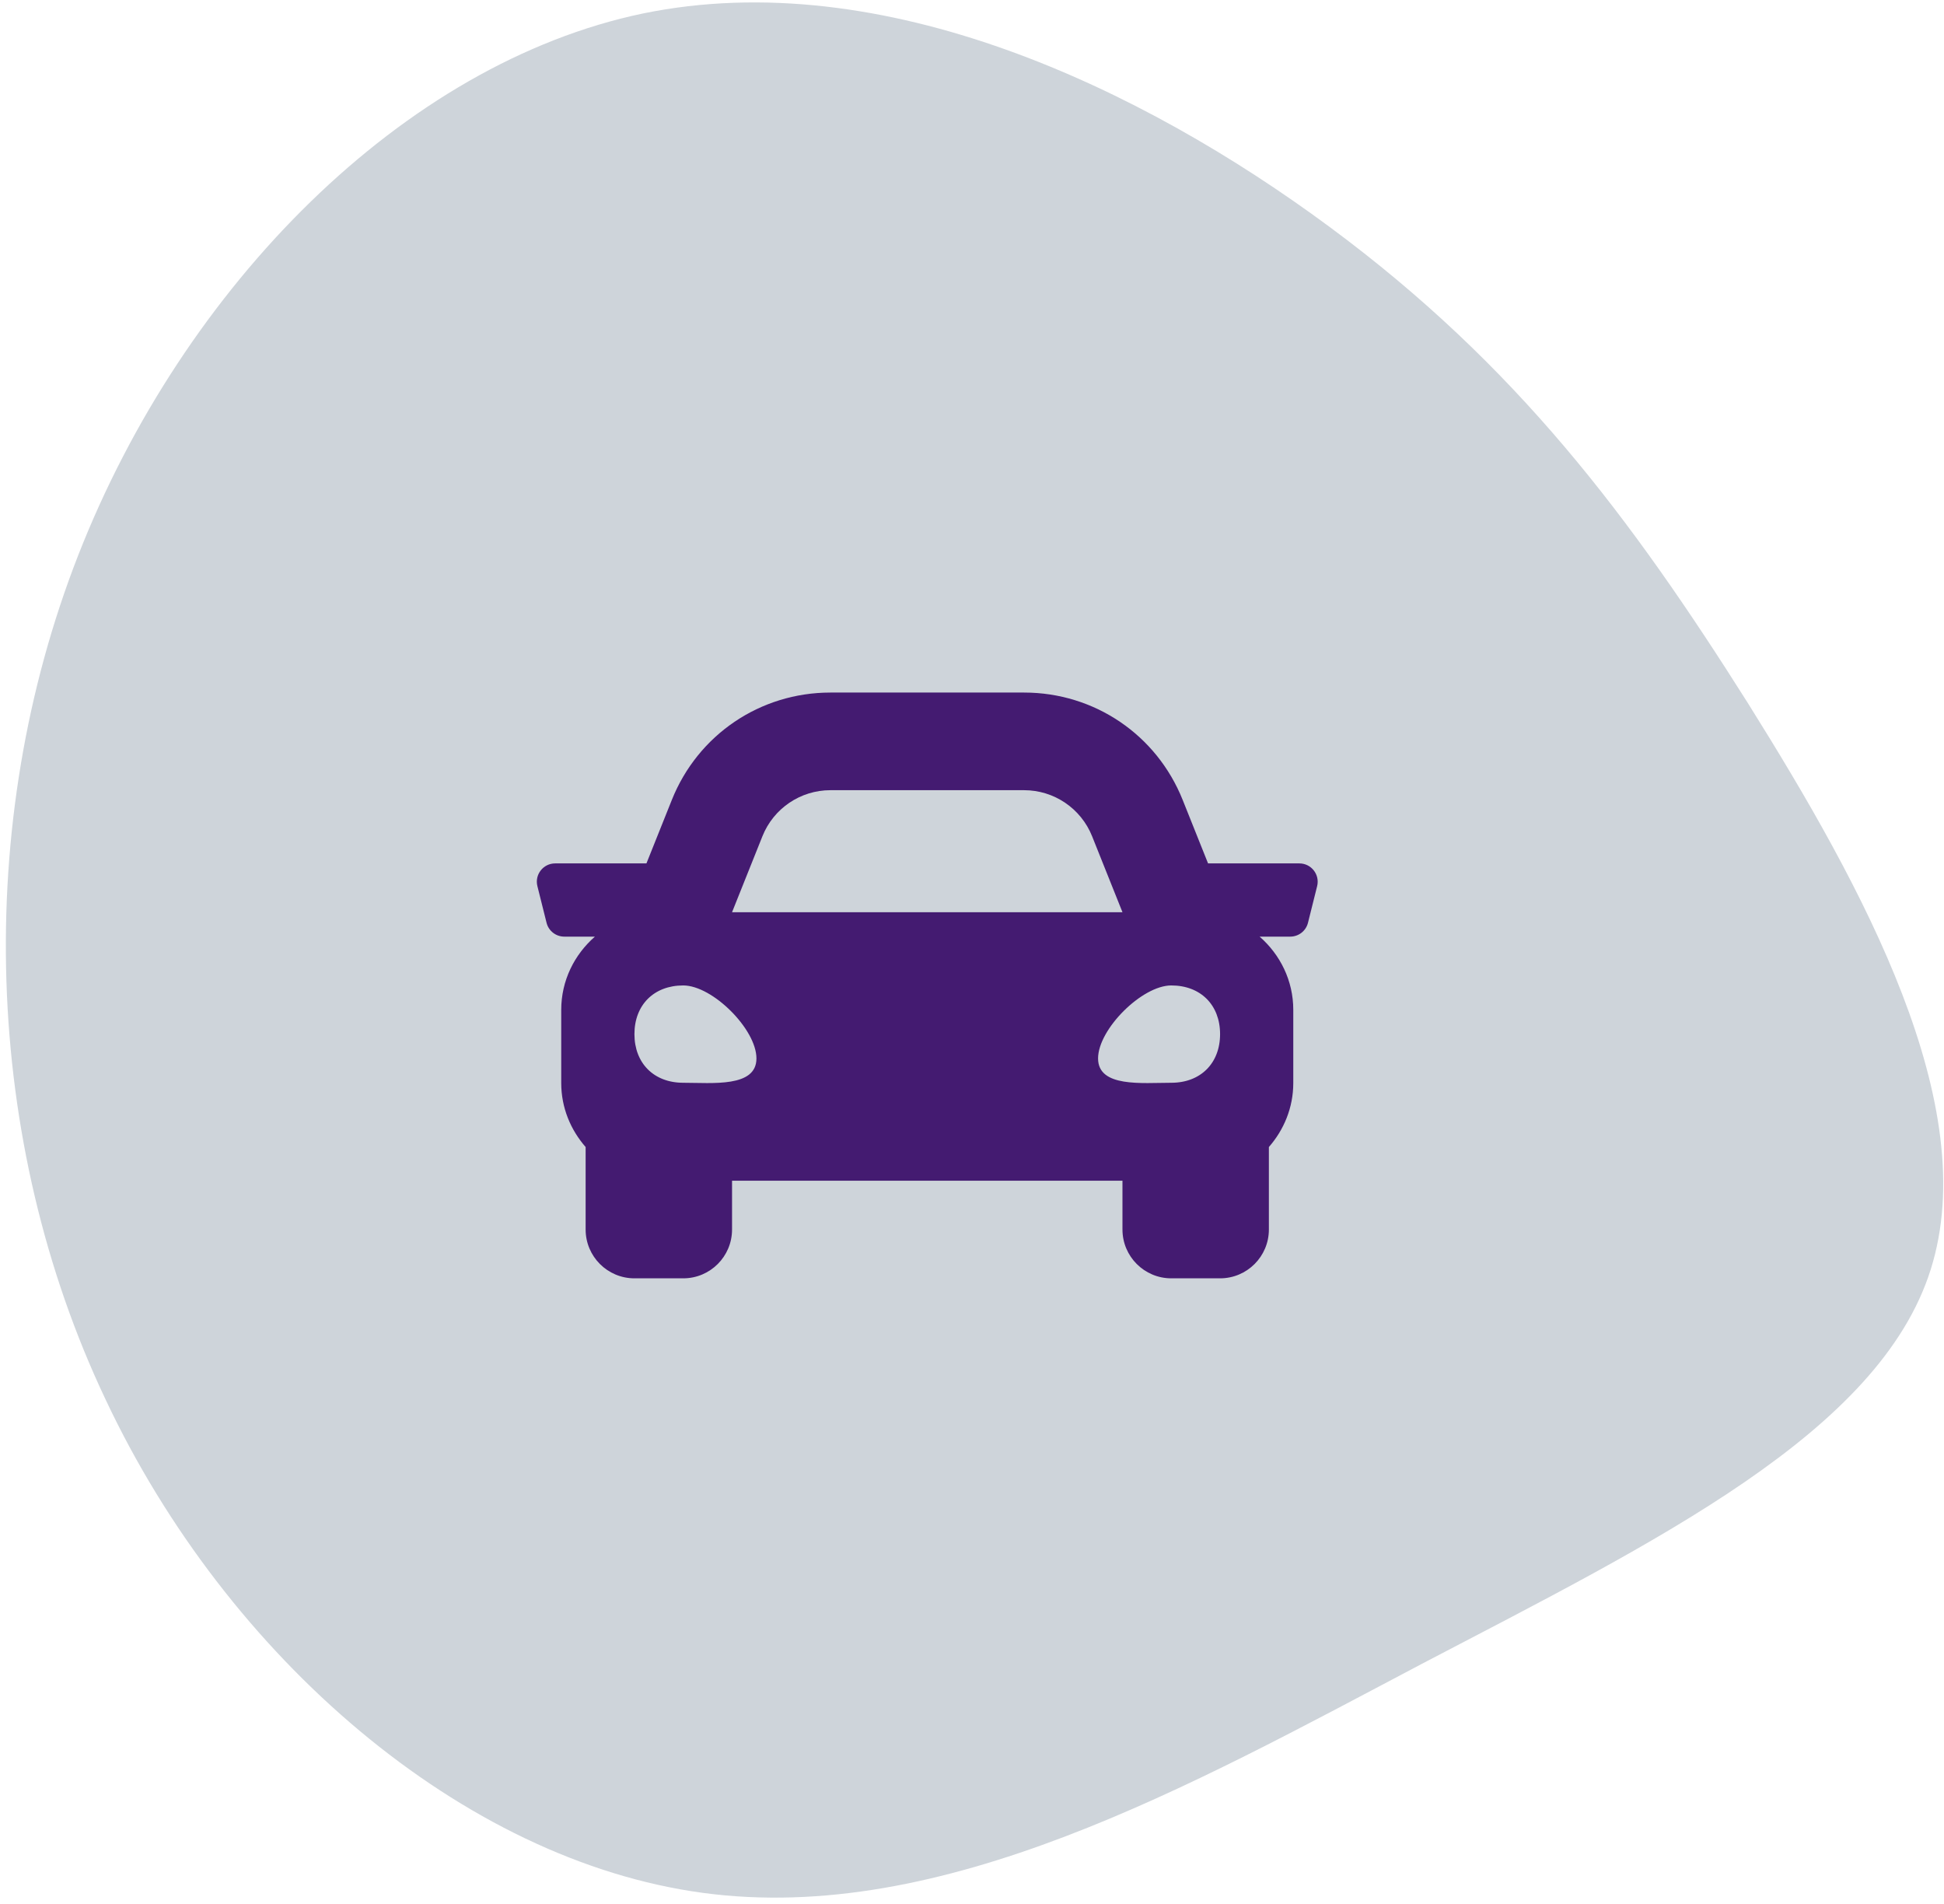
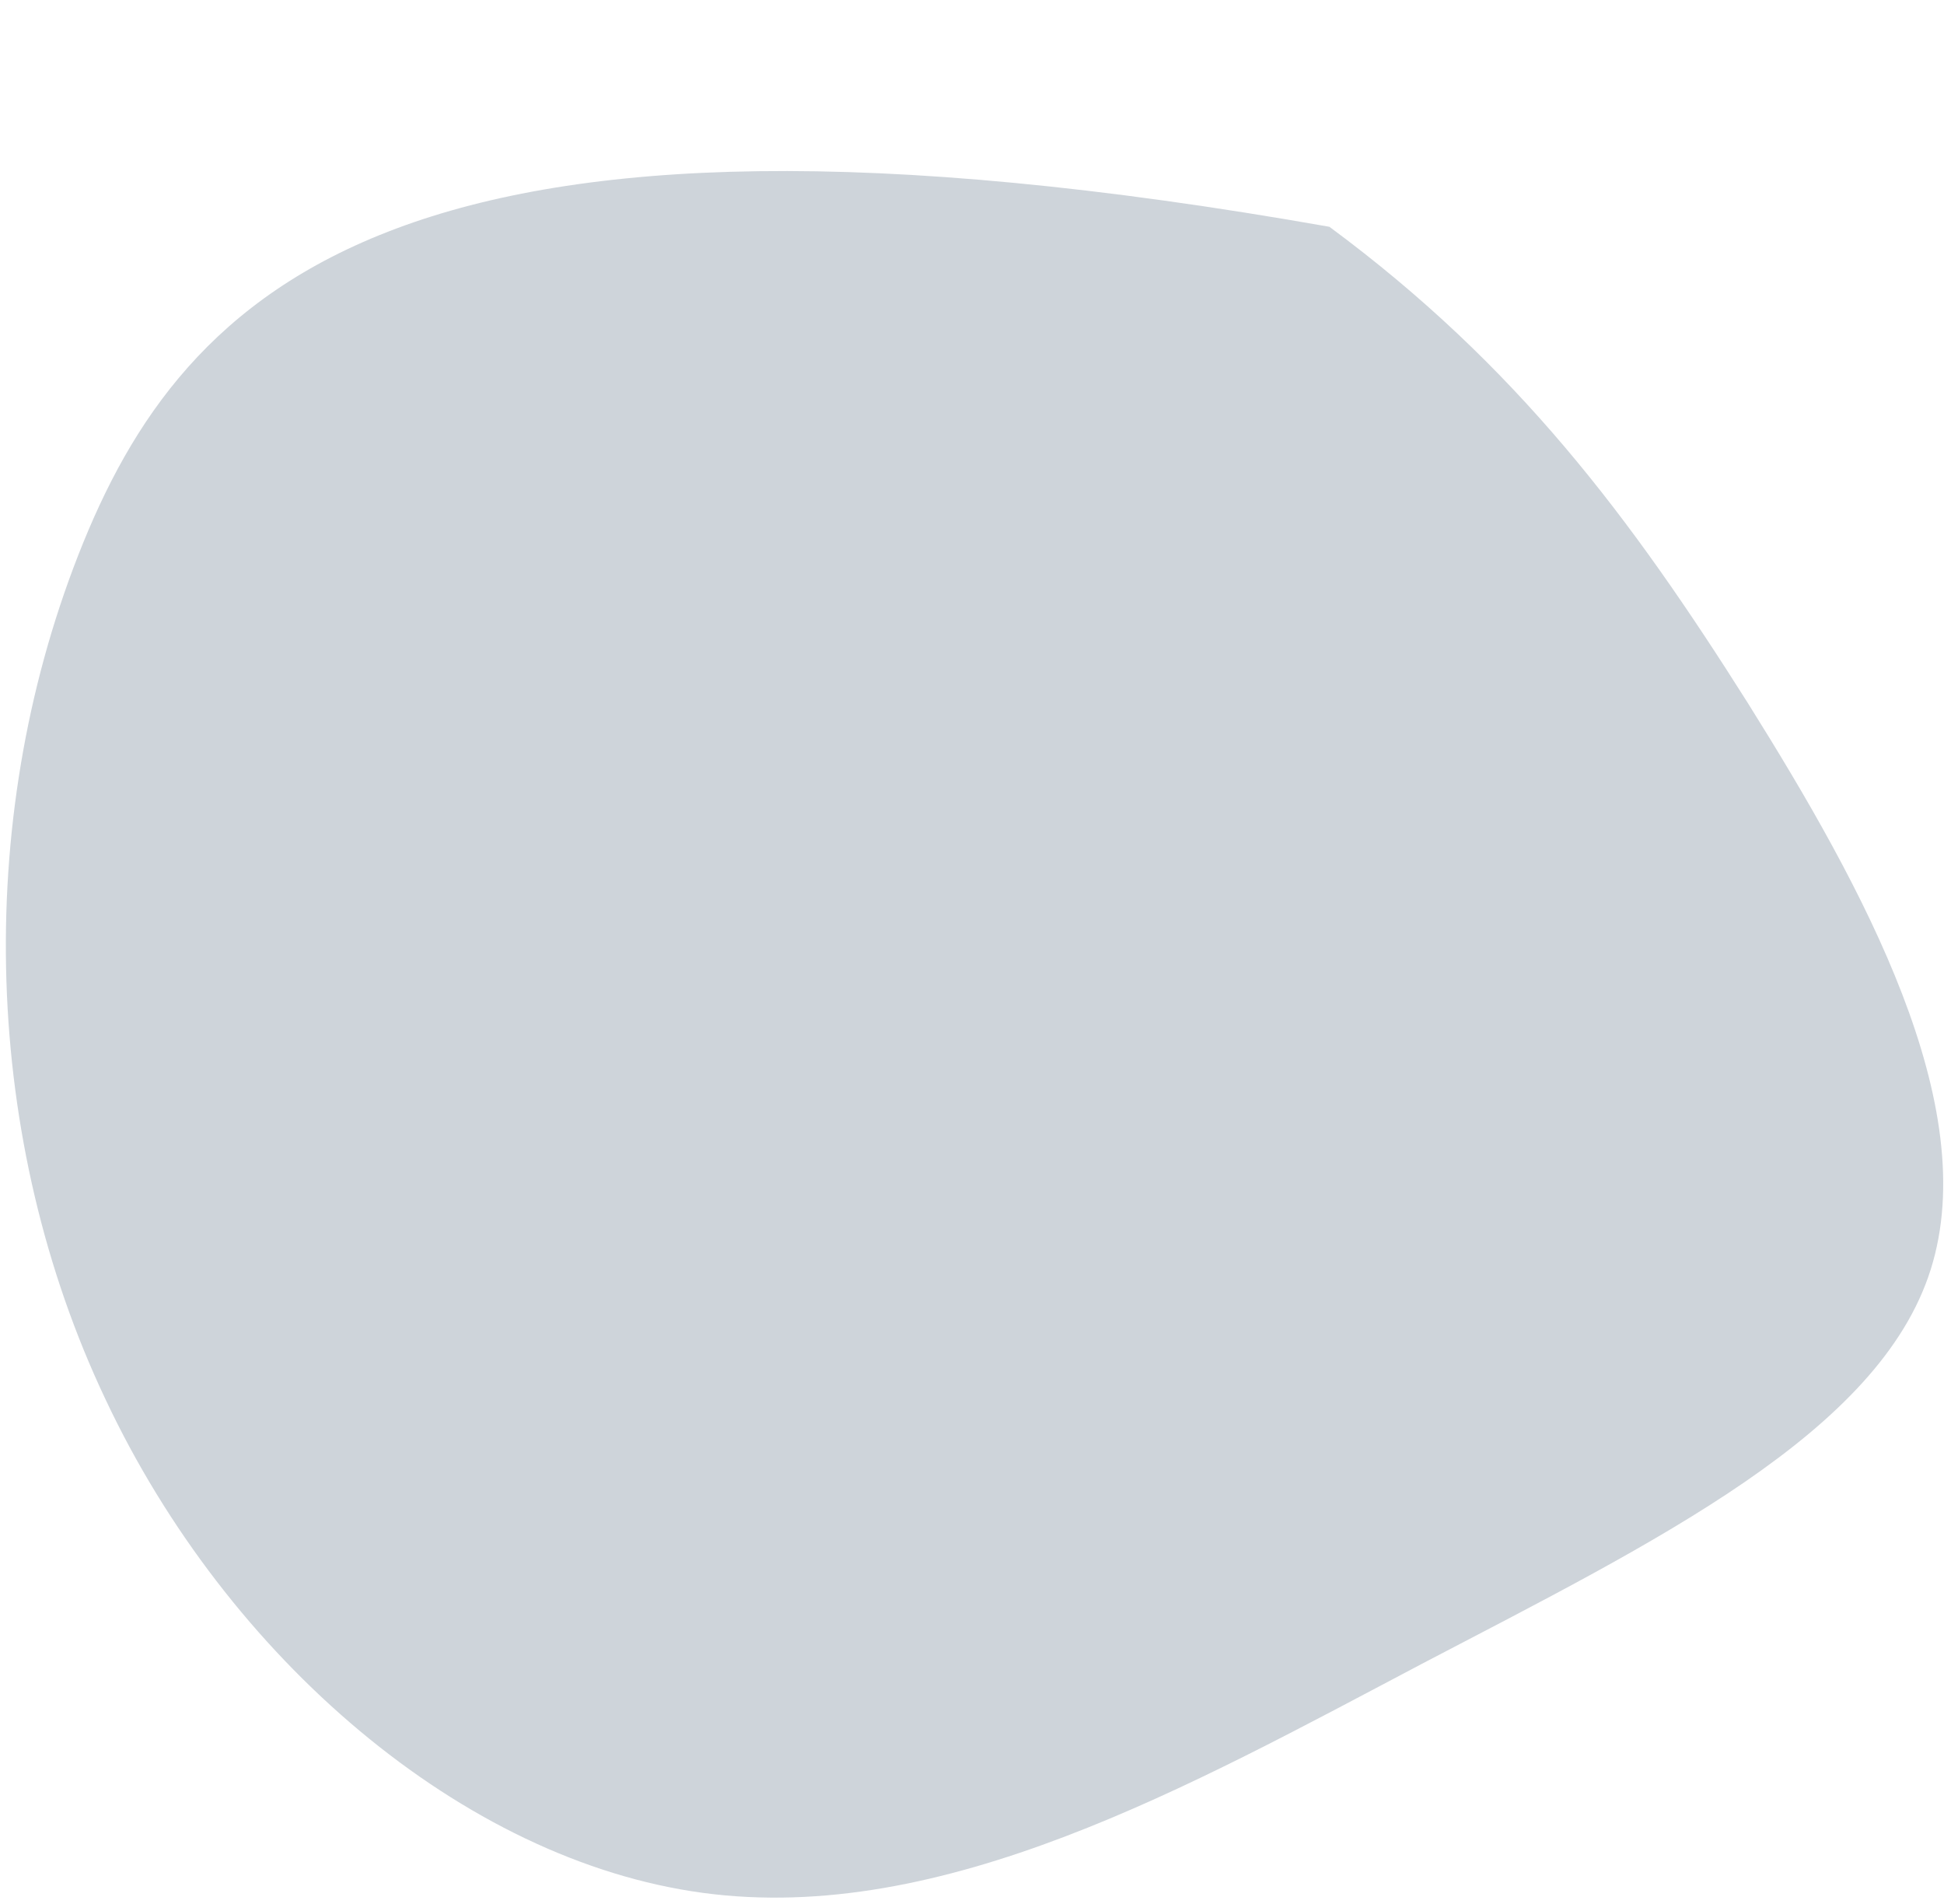
<svg xmlns="http://www.w3.org/2000/svg" width="239" height="234" viewBox="0 0 239 234" fill="none">
-   <path d="M174.846 204.489C203.693 189.411 231.051 176.075 237.366 156.041C243.735 135.862 229.151 109.183 214.889 86.423C200.483 63.607 186.487 44.908 163.442 27.876C140.397 10.843 108.589 -4.413 79.05 1.656C49.655 7.78 22.584 35.085 9.612 68.258C-3.305 101.287 -2.122 140.185 12.976 172.009C27.931 203.779 56.89 228.676 86.393 232.659C115.897 236.641 146.144 219.622 174.846 204.489Z" fill="#CED4DA" />
-   <path d="M159.748 106.125H148.522L145.402 98.325C142.196 90.306 134.544 85.125 125.906 85.125H102.093C93.457 85.125 85.803 90.306 82.595 98.325L79.475 106.125H68.251C66.787 106.125 65.712 107.501 66.069 108.921L67.194 113.421C67.443 114.422 68.343 115.125 69.376 115.125H73.139C70.621 117.324 68.999 120.521 68.999 124.125V133.125C68.999 136.148 70.154 138.876 71.999 140.987V151.125C71.999 154.438 74.686 157.125 77.999 157.125H83.999C87.312 157.125 89.999 154.438 89.999 151.125V145.125H137.999V151.125C137.999 154.438 140.686 157.125 143.999 157.125H149.999C153.313 157.125 155.999 154.438 155.999 151.125V140.987C157.844 138.878 158.999 136.149 158.999 133.125V124.125C158.999 120.521 157.378 117.324 154.861 115.125H158.624C159.658 115.125 160.558 114.422 160.807 113.421L161.932 108.921C162.286 107.501 161.212 106.125 159.748 106.125ZM93.736 102.782C95.103 99.366 98.412 97.125 102.093 97.125H125.906C129.586 97.125 132.896 99.366 134.263 102.782L137.999 112.125H89.999L93.736 102.782ZM83.999 133.088C80.399 133.088 77.999 130.695 77.999 127.106C77.999 123.518 80.399 121.125 83.999 121.125C87.599 121.125 92.999 126.508 92.999 130.097C92.999 133.686 87.599 133.088 83.999 133.088ZM143.999 133.088C140.399 133.088 134.999 133.686 134.999 130.097C134.999 126.508 140.399 121.125 143.999 121.125C147.599 121.125 149.999 123.518 149.999 127.106C149.999 130.695 147.599 133.088 143.999 133.088Z" fill="#441B71" />
+   <path d="M174.846 204.489C203.693 189.411 231.051 176.075 237.366 156.041C243.735 135.862 229.151 109.183 214.889 86.423C200.483 63.607 186.487 44.908 163.442 27.876C49.655 7.78 22.584 35.085 9.612 68.258C-3.305 101.287 -2.122 140.185 12.976 172.009C27.931 203.779 56.89 228.676 86.393 232.659C115.897 236.641 146.144 219.622 174.846 204.489Z" fill="#CED4DA" />
</svg>